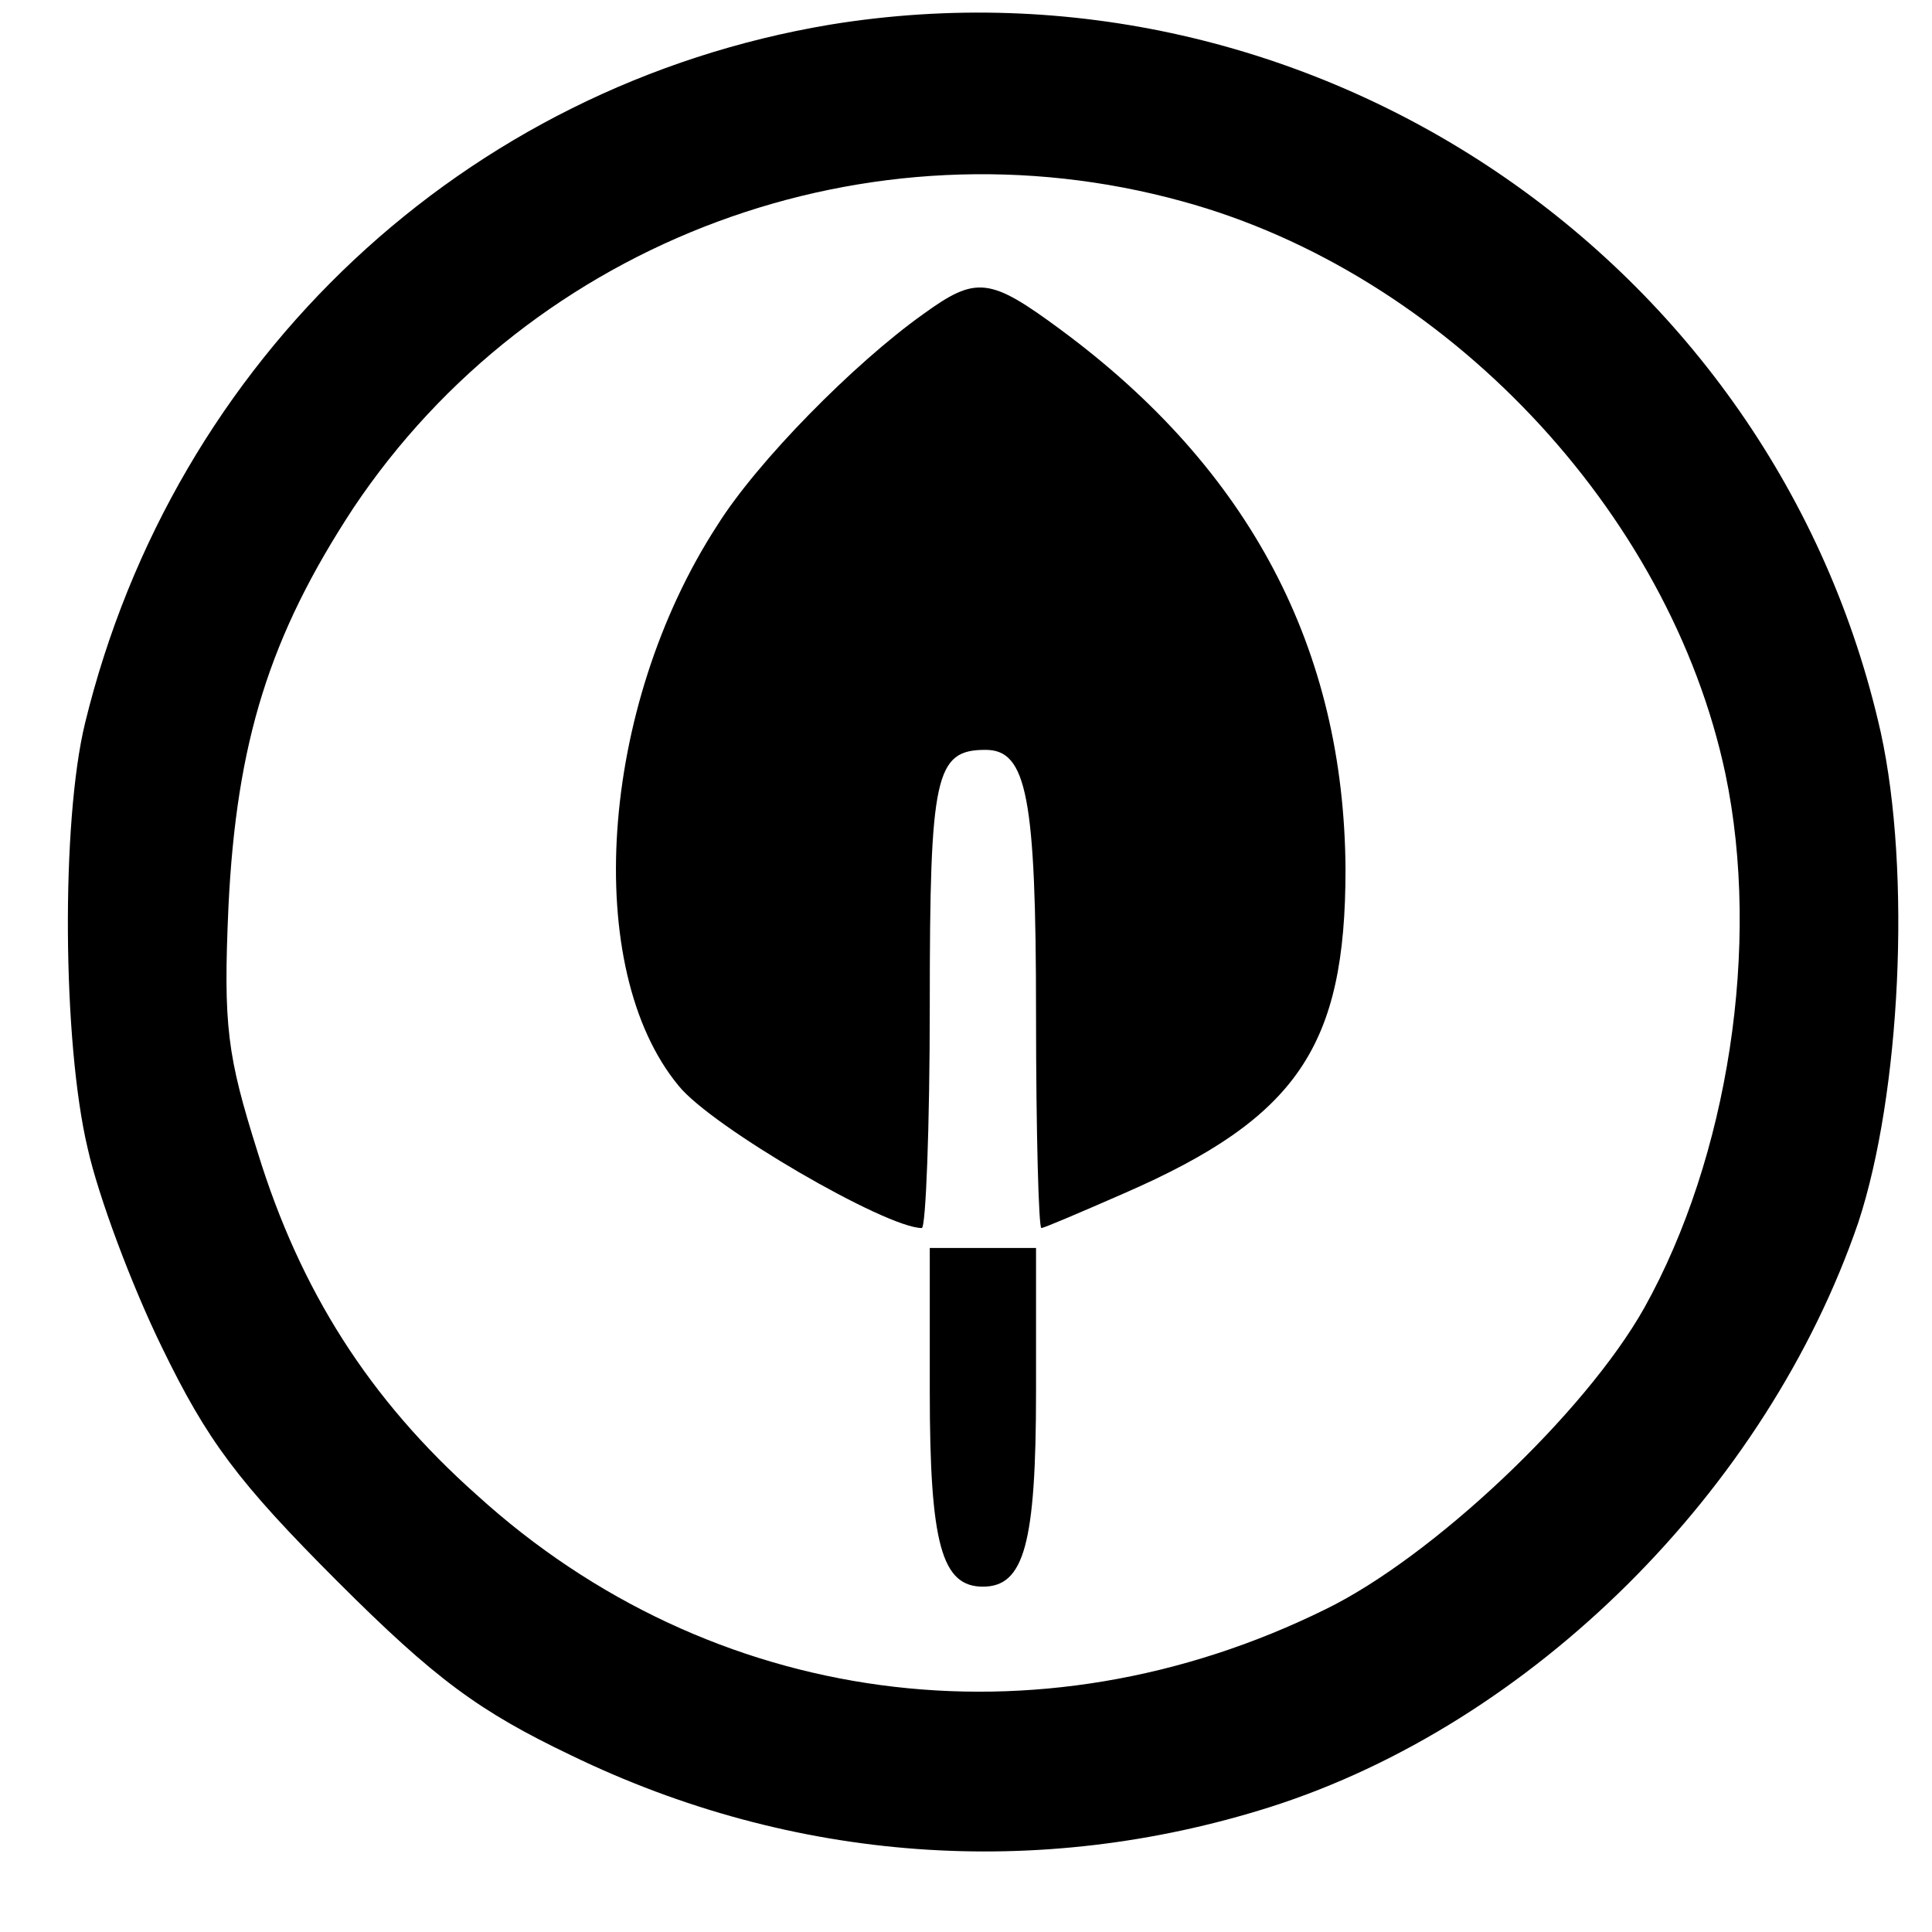
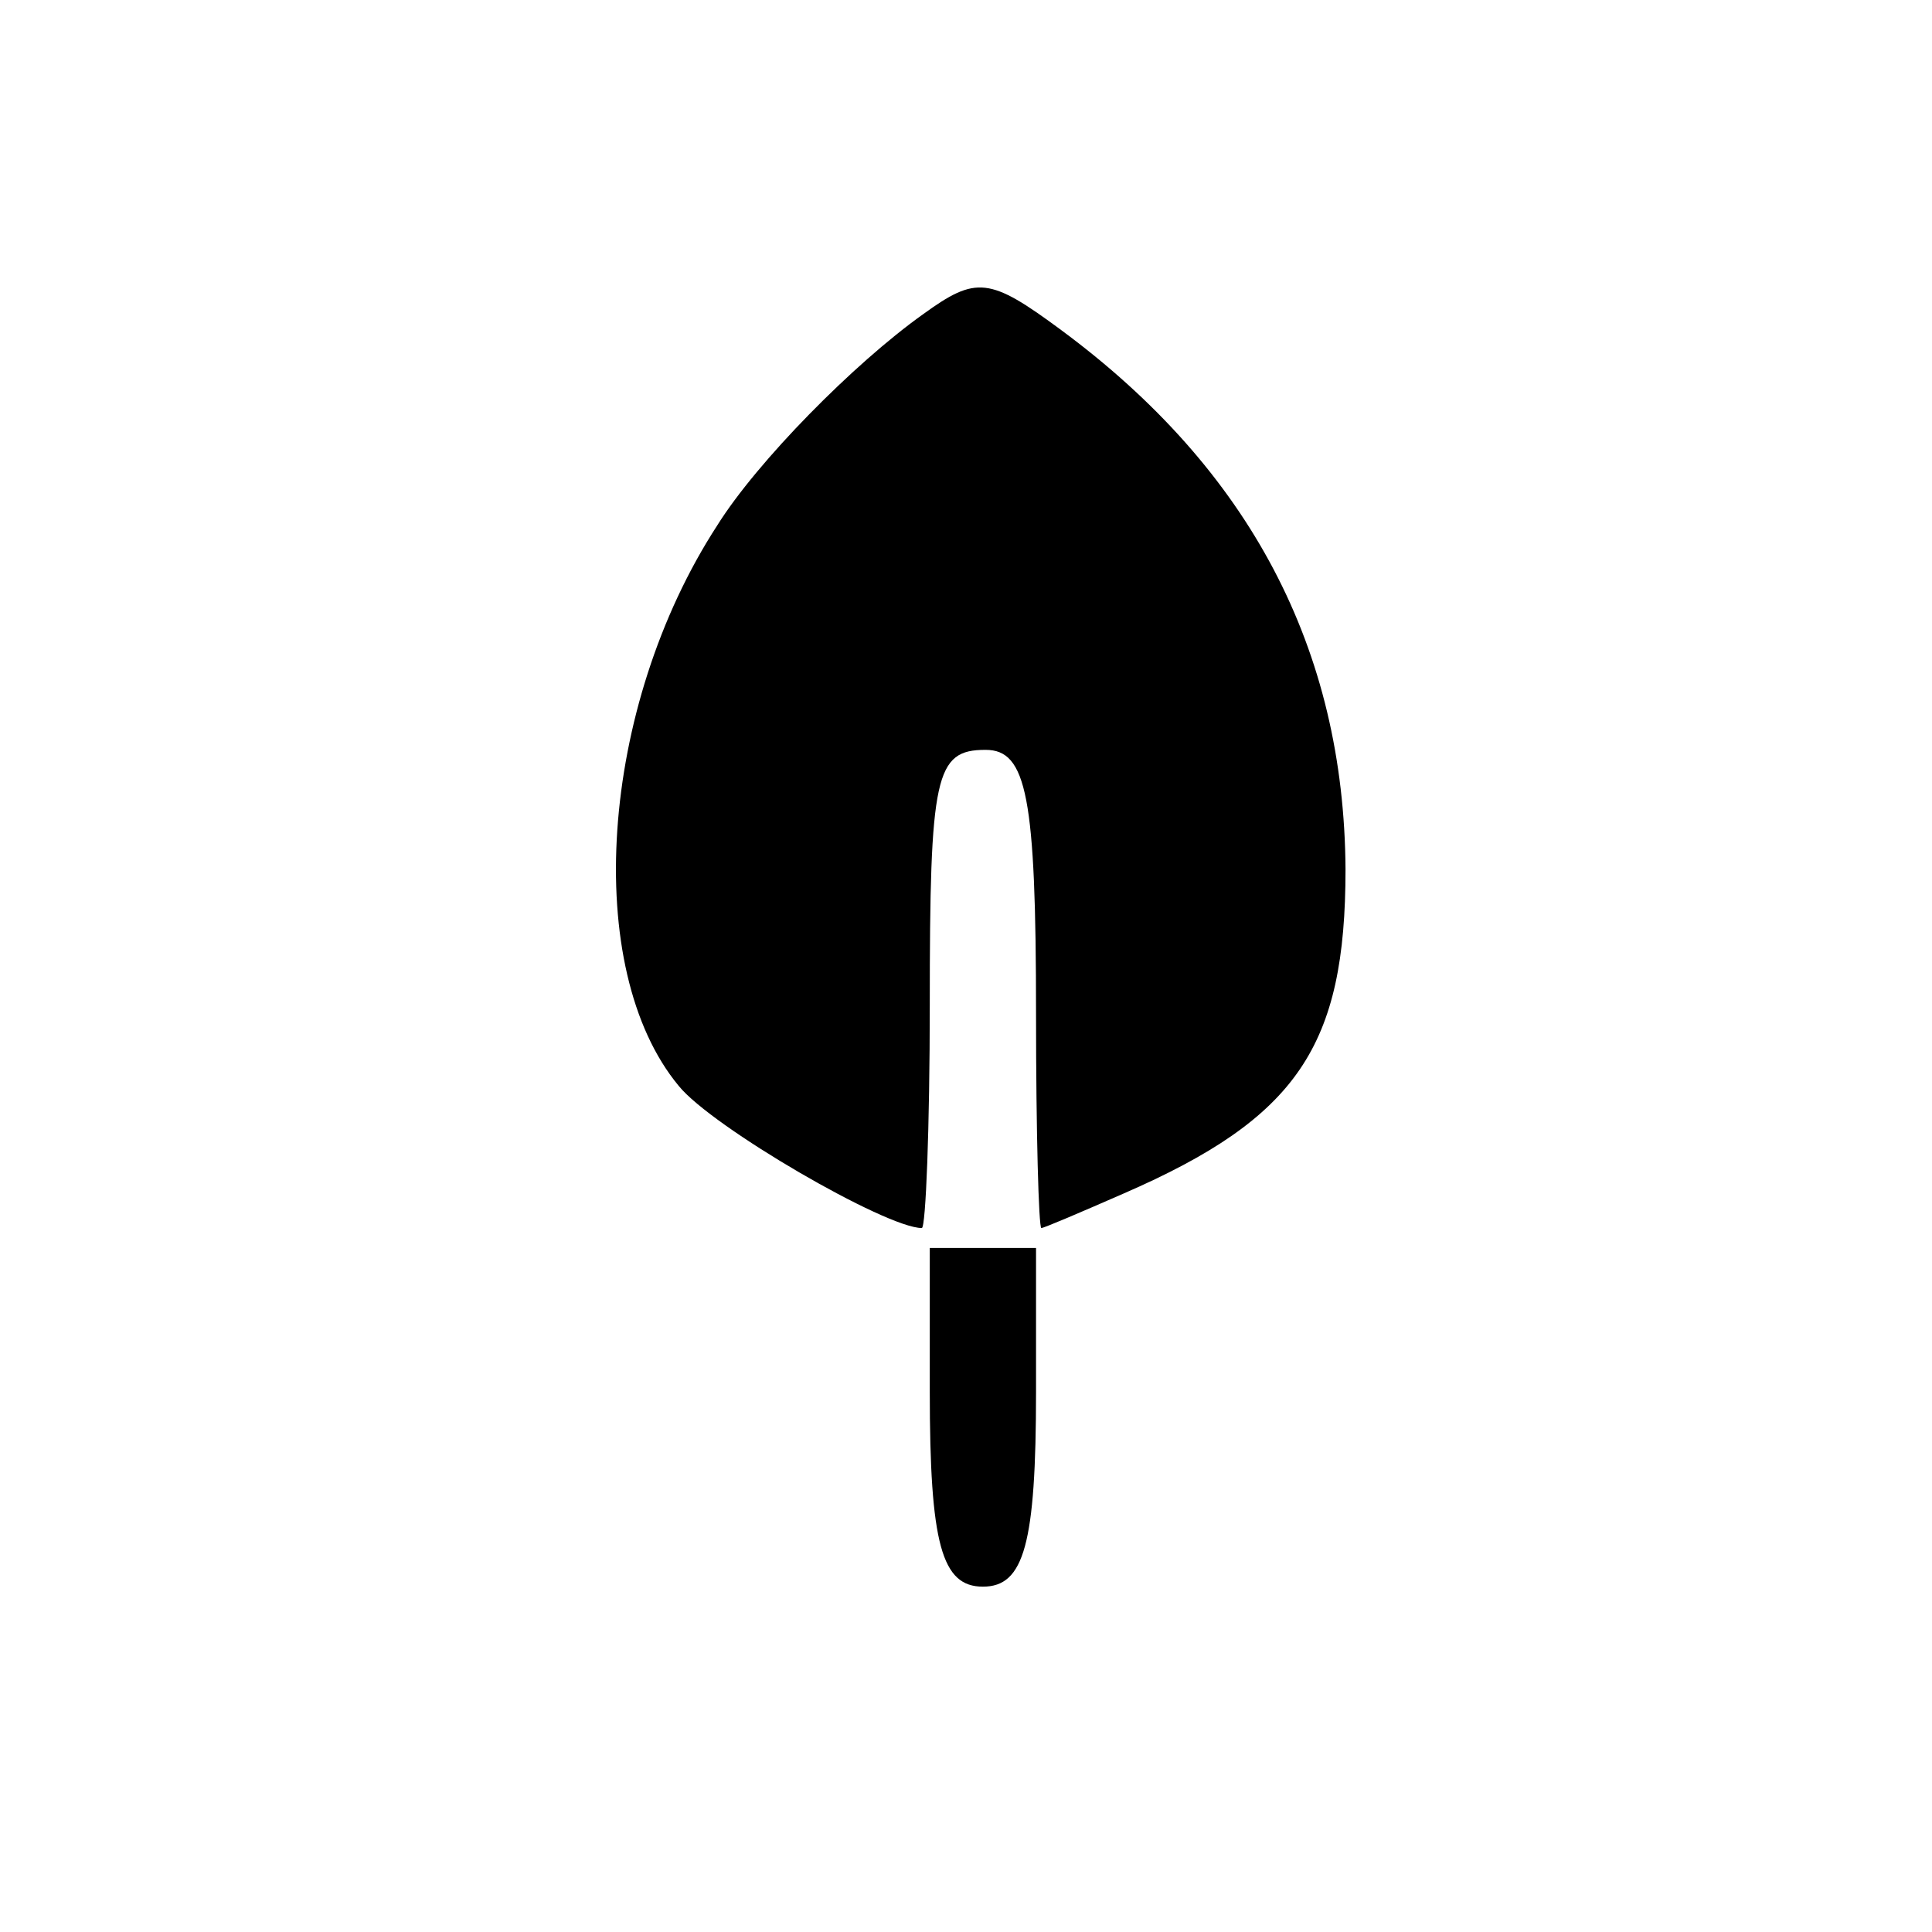
<svg xmlns="http://www.w3.org/2000/svg" version="1.0" width="16pt" height="16pt" viewBox="0 0 16 16" preserveAspectRatio="xMidYMid meet">
  <g transform="translate(0,16) scale(0.011,-0.011)" fill="#000000" stroke="none">
-     <path d="M625 1436 c-275 -46 -494 -251 -561 -526 -18 -74 -17 -240 2 -320 8 -36 33 -103 56 -150 34 -70 57 -101 132 -176 74 -74 107 -98 176 -131 167 -81 352 -94 526 -39 198 63 374 239 443 440 32 97 40 264 17 369 -80 357 -429 592 -791 533z m265 -133 c198 -54 367 -233 409 -431 27 -129 2 -289 -61 -402 -45 -80 -160 -188 -240 -227 -217 -107 -463 -74 -639 86 -81 72 -133 154 -165 258 -23 73 -26 95 -22 185 6 124 31 204 94 300 135 202 388 296 624 231z" />
    <path d="M695 1218 c-52 -37 -125 -111 -155 -159 -89 -137 -102 -334 -29 -422 25 -31 156 -107 183 -107 3 0 6 76 6 168 0 173 4 192 42 192 31 0 38 -35 38 -199 0 -89 2 -161 4 -161 2 0 30 12 62 26 131 57 167 111 167 244 -1 166 -72 301 -214 406 -54 40 -64 41 -104 12z" />
    <path d="M700 407 c0 -115 9 -147 40 -147 31 0 40 32 40 147 l0 108 -40 0 -40 0 0 -108z" />
  </g>
</svg>